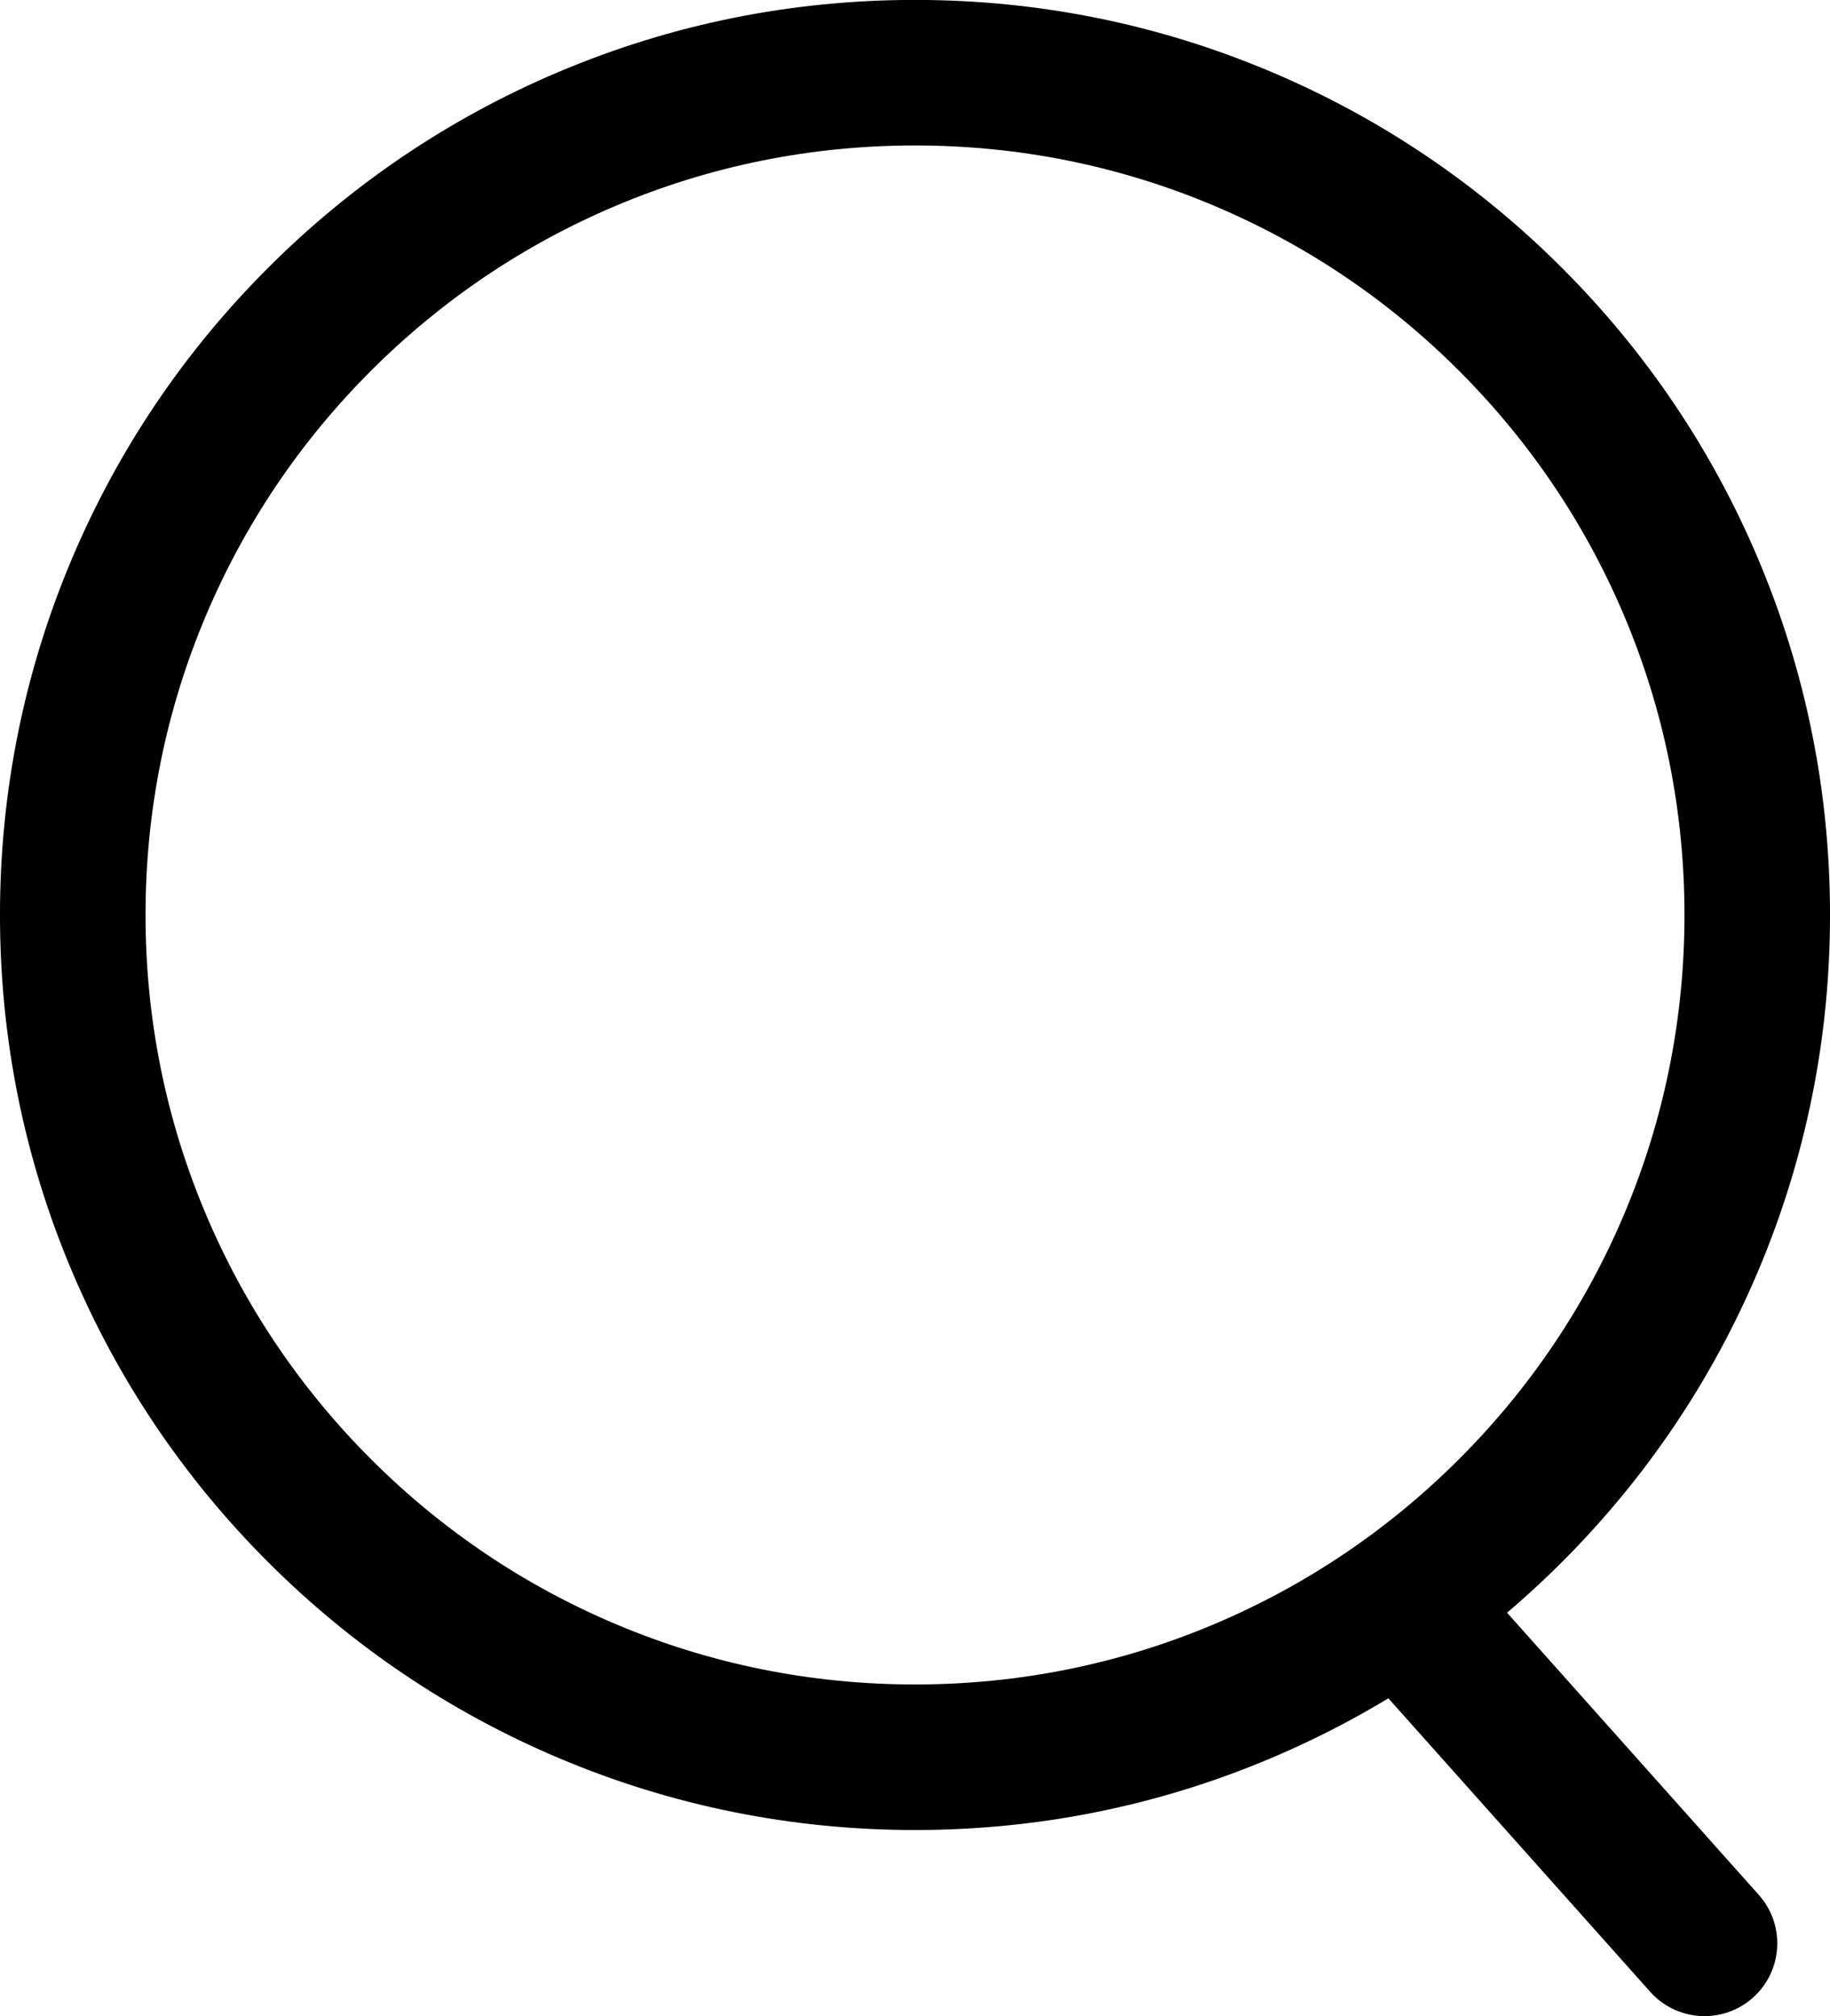
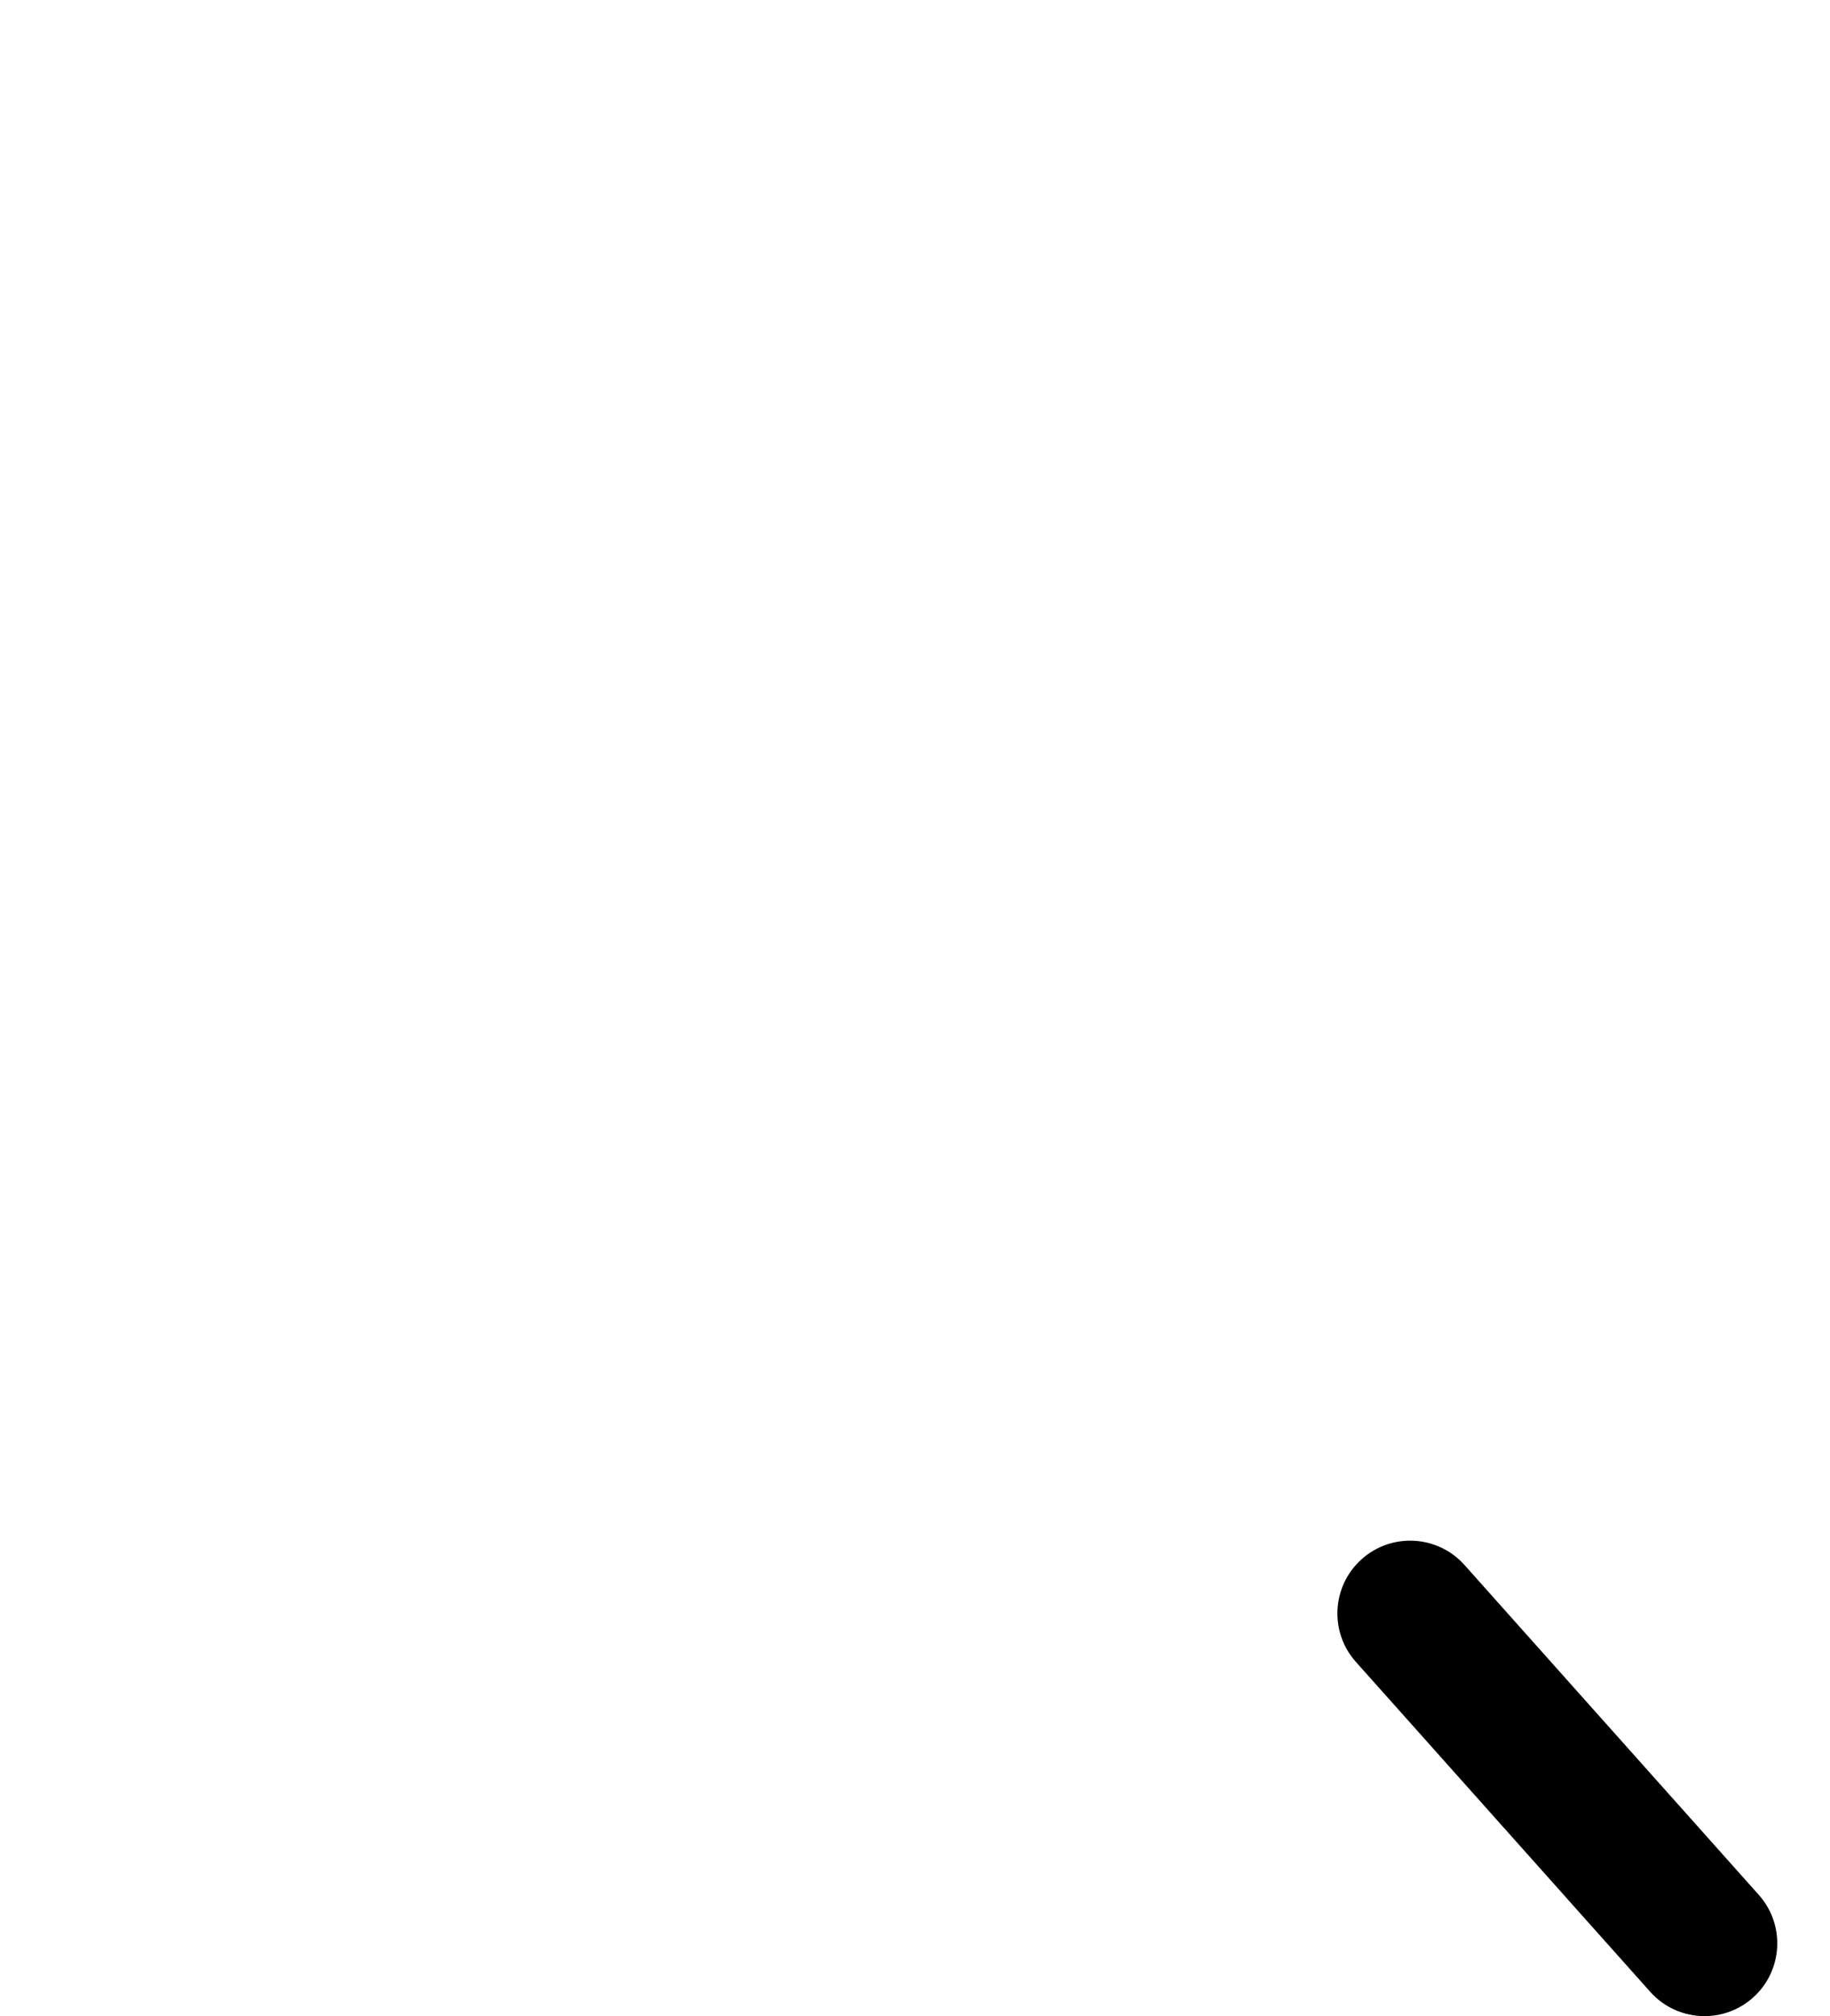
<svg xmlns="http://www.w3.org/2000/svg" fill="#000000" height="1246.7" preserveAspectRatio="xMidYMid meet" version="1" viewBox="439.2 381.7 1131.6 1246.7" width="1131.6" zoomAndPan="magnify">
  <g id="change1_1">
-     <path d="M1005,1513.27c-76.36,0-150.47-14.97-220.25-44.48-67.38-28.5-127.89-69.29-179.84-121.24-51.95-51.95-92.74-112.45-121.24-179.84-29.52-69.79-44.48-143.89-44.48-220.25s14.97-150.47,44.48-220.25c28.5-67.38,69.29-127.89,121.24-179.84,51.95-51.95,112.45-92.74,179.84-121.24,69.79-29.52,143.89-44.48,220.25-44.48s150.47,14.97,220.25,44.48c67.38,28.5,127.89,69.29,179.84,121.24,51.95,51.95,92.74,112.45,121.24,179.84,29.52,69.79,44.48,143.89,44.48,220.25s-14.97,150.47-44.48,220.25c-28.5,67.38-69.29,127.89-121.24,179.84-51.95,51.95-112.45,92.74-179.84,121.24-69.79,29.52-143.89,44.48-220.25,44.48Zm0-1041.62c-64.25,0-126.56,12.57-185.19,37.37-56.65,23.96-107.54,58.28-151.26,101.99-43.71,43.71-78.03,94.6-101.99,151.26-24.8,58.63-37.37,120.94-37.37,185.19s12.57,126.56,37.37,185.19c23.96,56.65,58.28,107.54,101.99,151.26,43.71,43.71,94.6,78.03,151.26,101.99,58.63,24.8,120.94,37.37,185.19,37.37s126.56-12.57,185.19-37.37c56.65-23.96,107.54-58.28,151.26-101.99,43.71-43.71,78.03-94.6,101.99-151.26,24.8-58.63,37.37-120.94,37.37-185.19s-12.57-126.56-37.37-185.19c-23.96-56.65-58.28-107.54-101.99-151.26-43.71-43.71-94.6-78.03-151.26-101.99-58.63-24.8-120.94-37.37-185.19-37.37Z" fill="#000000" />
-   </g>
+     </g>
  <g id="change1_2">
    <path d="M1493.21,1628.35c-12.38,0-24.7-5.08-33.59-15.04l-182-204c-16.54-18.54-14.92-46.99,3.62-63.54,18.55-16.55,46.99-14.92,63.54,3.62l182,204c16.54,18.54,14.92,46.99-3.62,63.54-8.58,7.65-19.28,11.42-29.94,11.42Z" fill="#000000" />
  </g>
</svg>